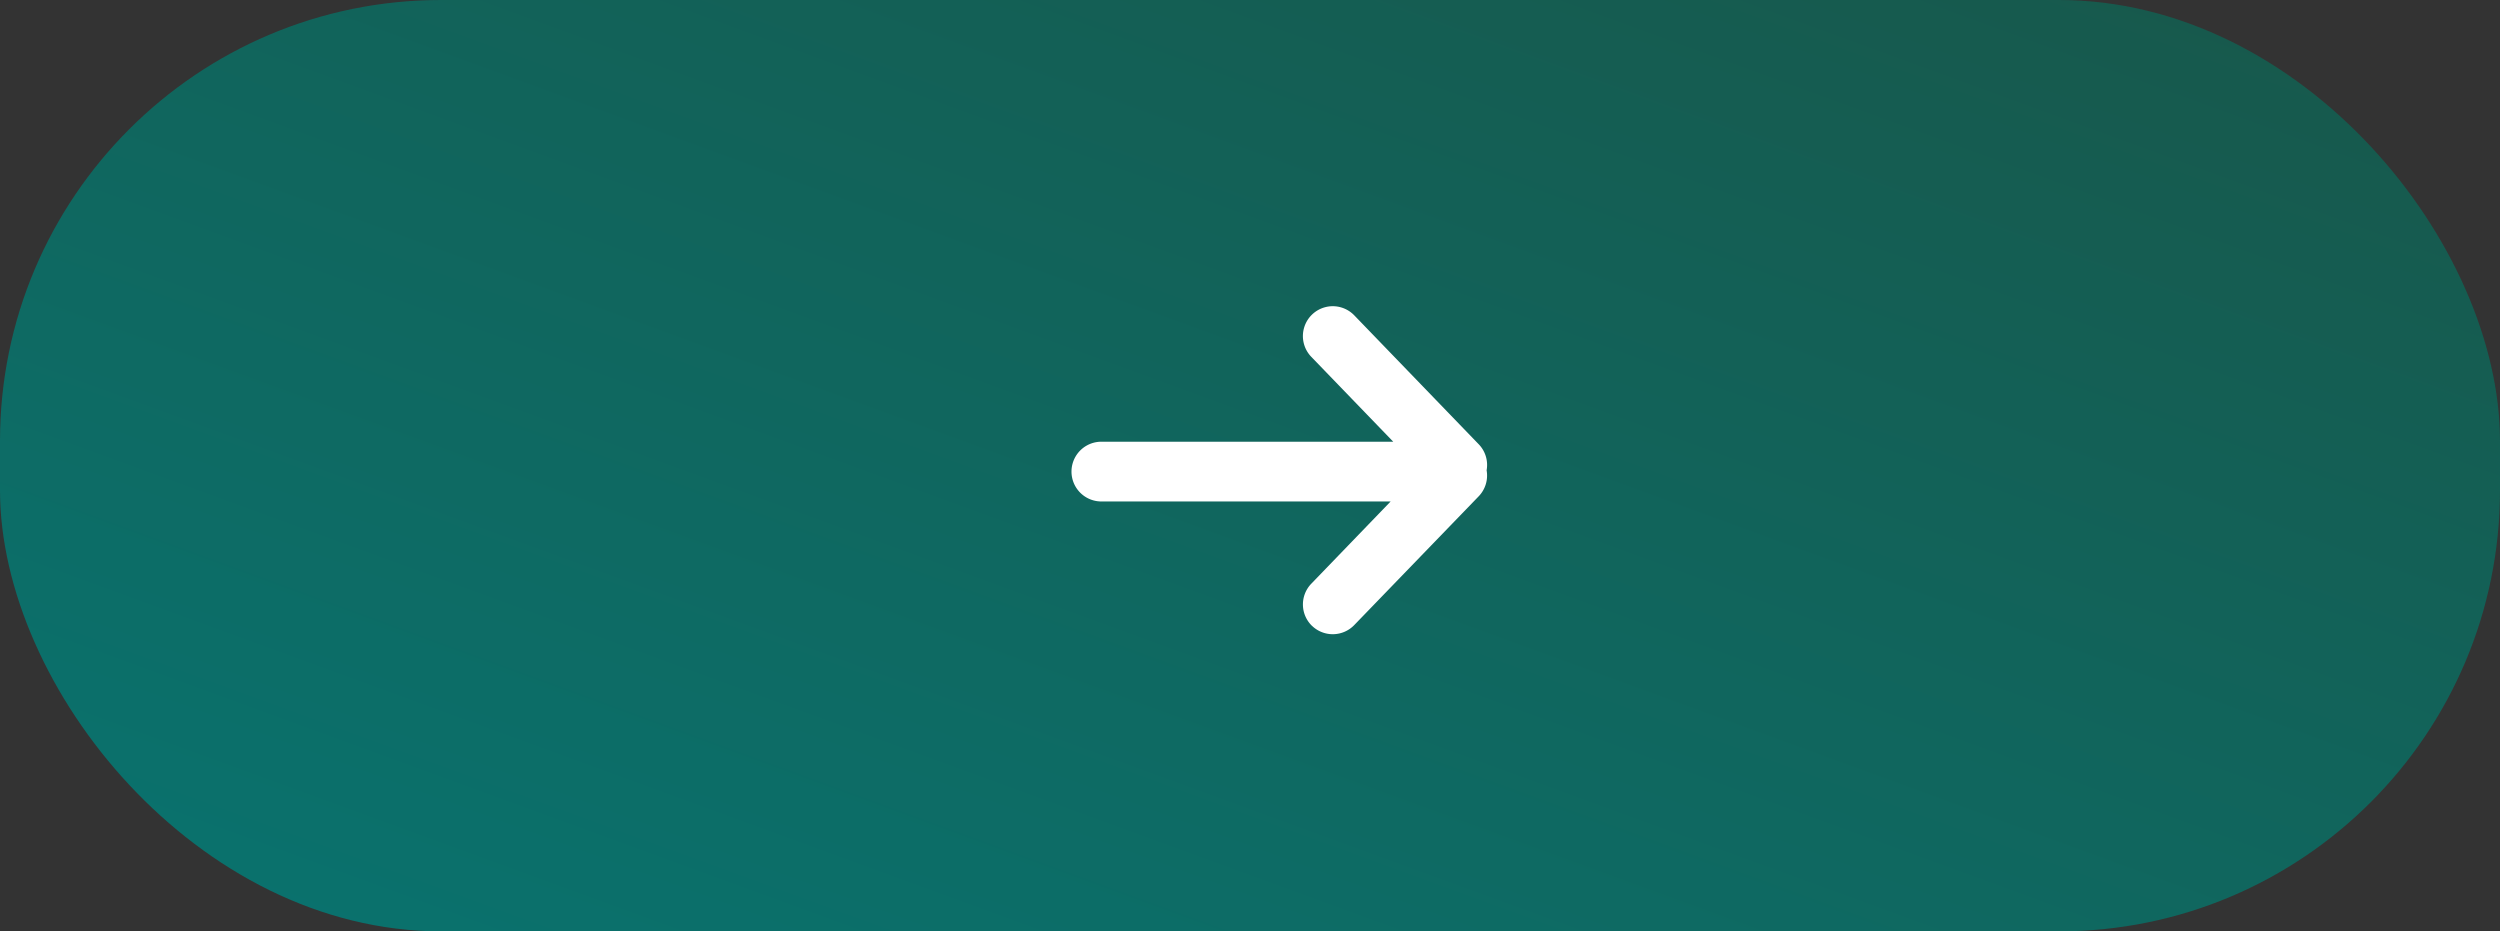
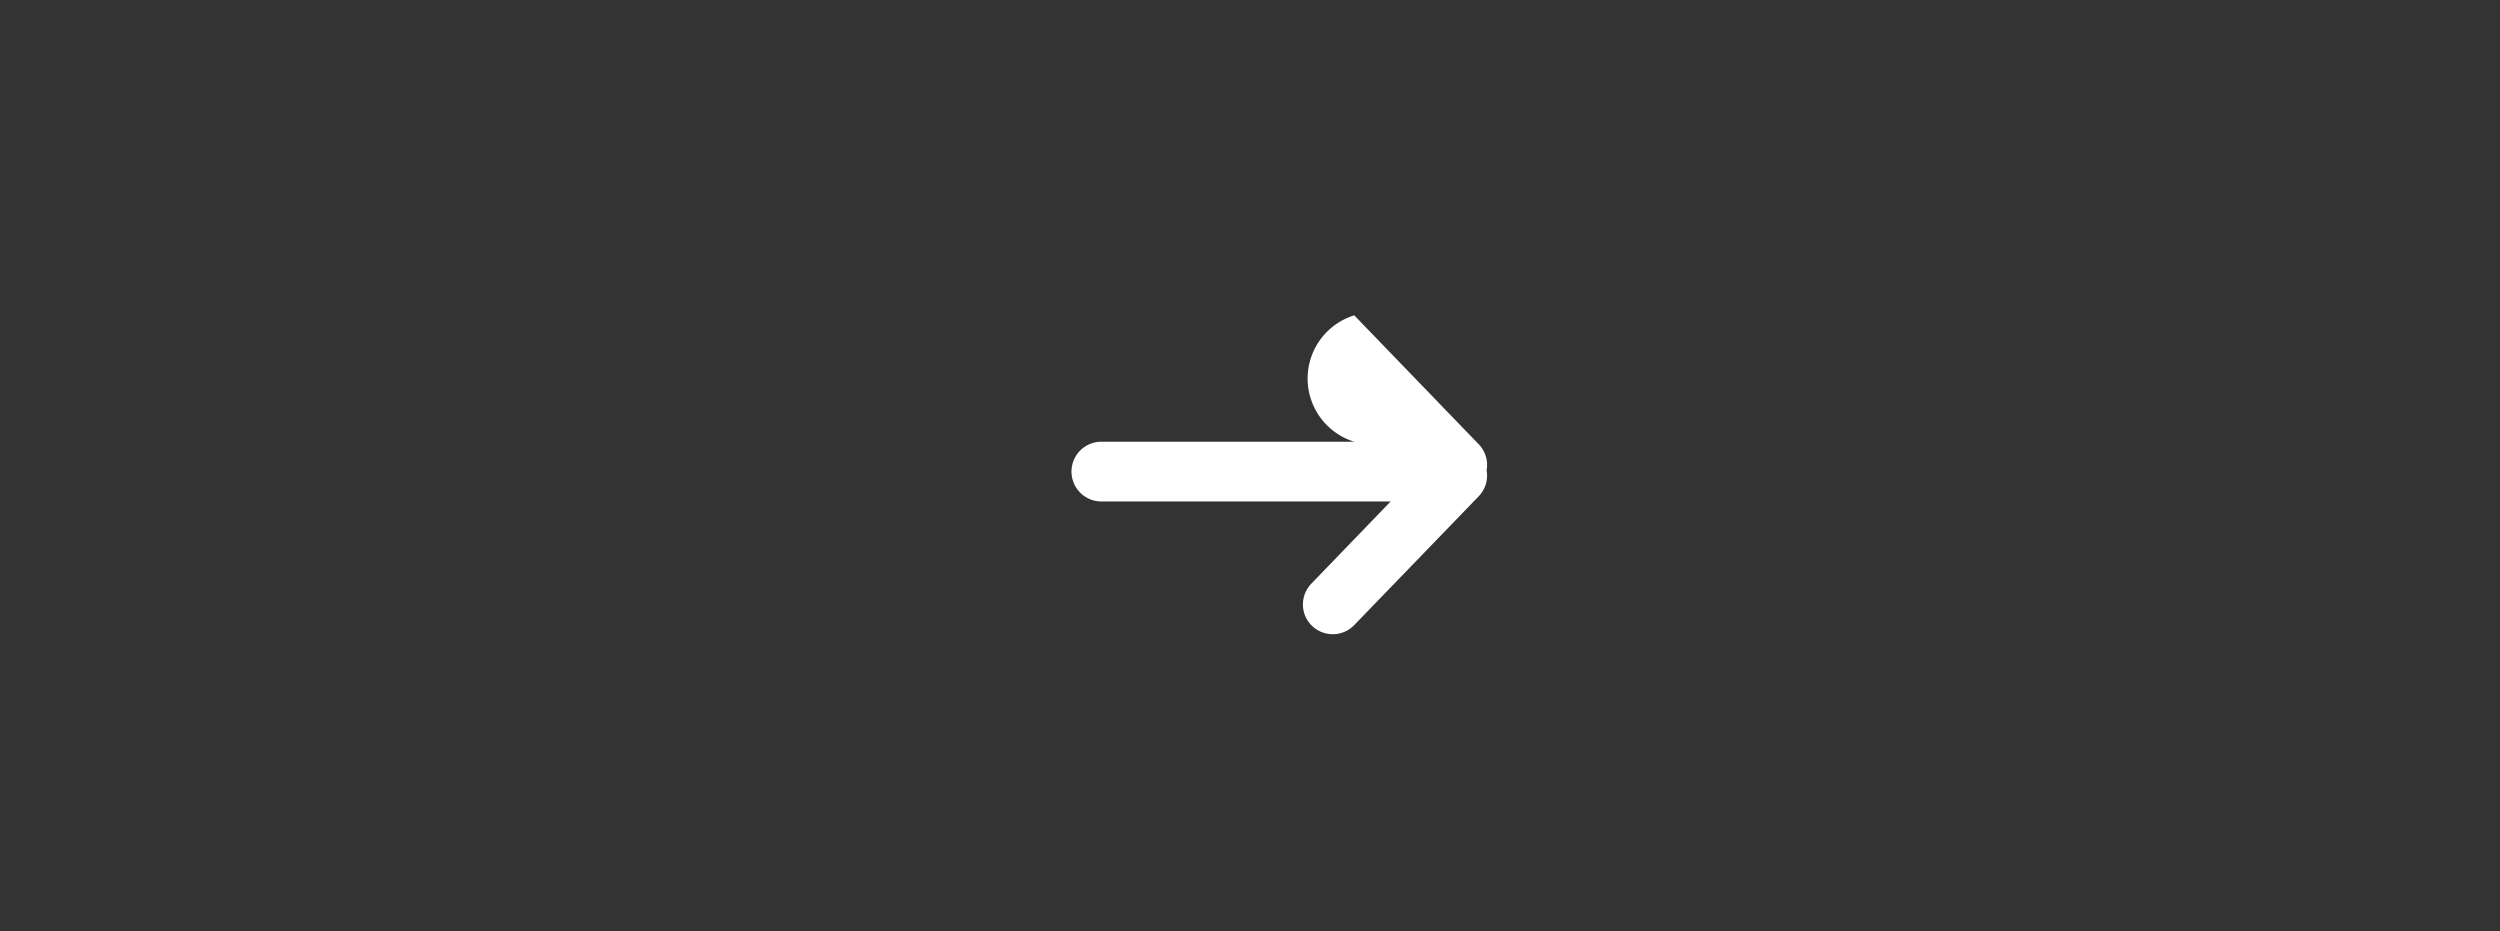
<svg xmlns="http://www.w3.org/2000/svg" width="51" height="19" viewBox="0 0 51 19">
  <rect x="0" y="0" width="51" height="19" fill="#333333" stroke="none" />
  <defs>
    <linearGradient id="linear-gradient" x1="1.013" x2="0.028" y2="1" gradientUnits="objectBoundingBox">
      <stop offset="0" stop-color="#18574a" />
      <stop offset="1" stop-color="#09736f" />
    </linearGradient>
  </defs>
  <g id="btn" transform="translate(0.101 -0.409)">
-     <rect id="長方形_139" data-name="長方形 139" width="51" height="19" rx="9" transform="translate(-0.101 0.409)" fill="url(#linear-gradient)" />
-     <path id="合体_8" data-name="合体 8" d="M4.906,6.521a.609.609,0,0,1-.014-.861L6.51,3.983H.609a.609.609,0,1,1,0-1.219H6.563L4.891,1.032A.609.609,0,1,1,5.768.186l2.539,2.63a.607.607,0,0,1,.161.531.61.61,0,0,1-.161.53L5.767,6.505a.609.609,0,0,1-.861.015Z" transform="translate(21.758 6.656)" fill="#fff" />
+     <path id="合体_8" data-name="合体 8" d="M4.906,6.521a.609.609,0,0,1-.014-.861L6.51,3.983H.609a.609.609,0,1,1,0-1.219H6.563A.609.609,0,1,1,5.768.186l2.539,2.63a.607.607,0,0,1,.161.531.61.61,0,0,1-.161.53L5.767,6.505a.609.609,0,0,1-.861.015Z" transform="translate(21.758 6.656)" fill="#fff" />
  </g>
</svg>